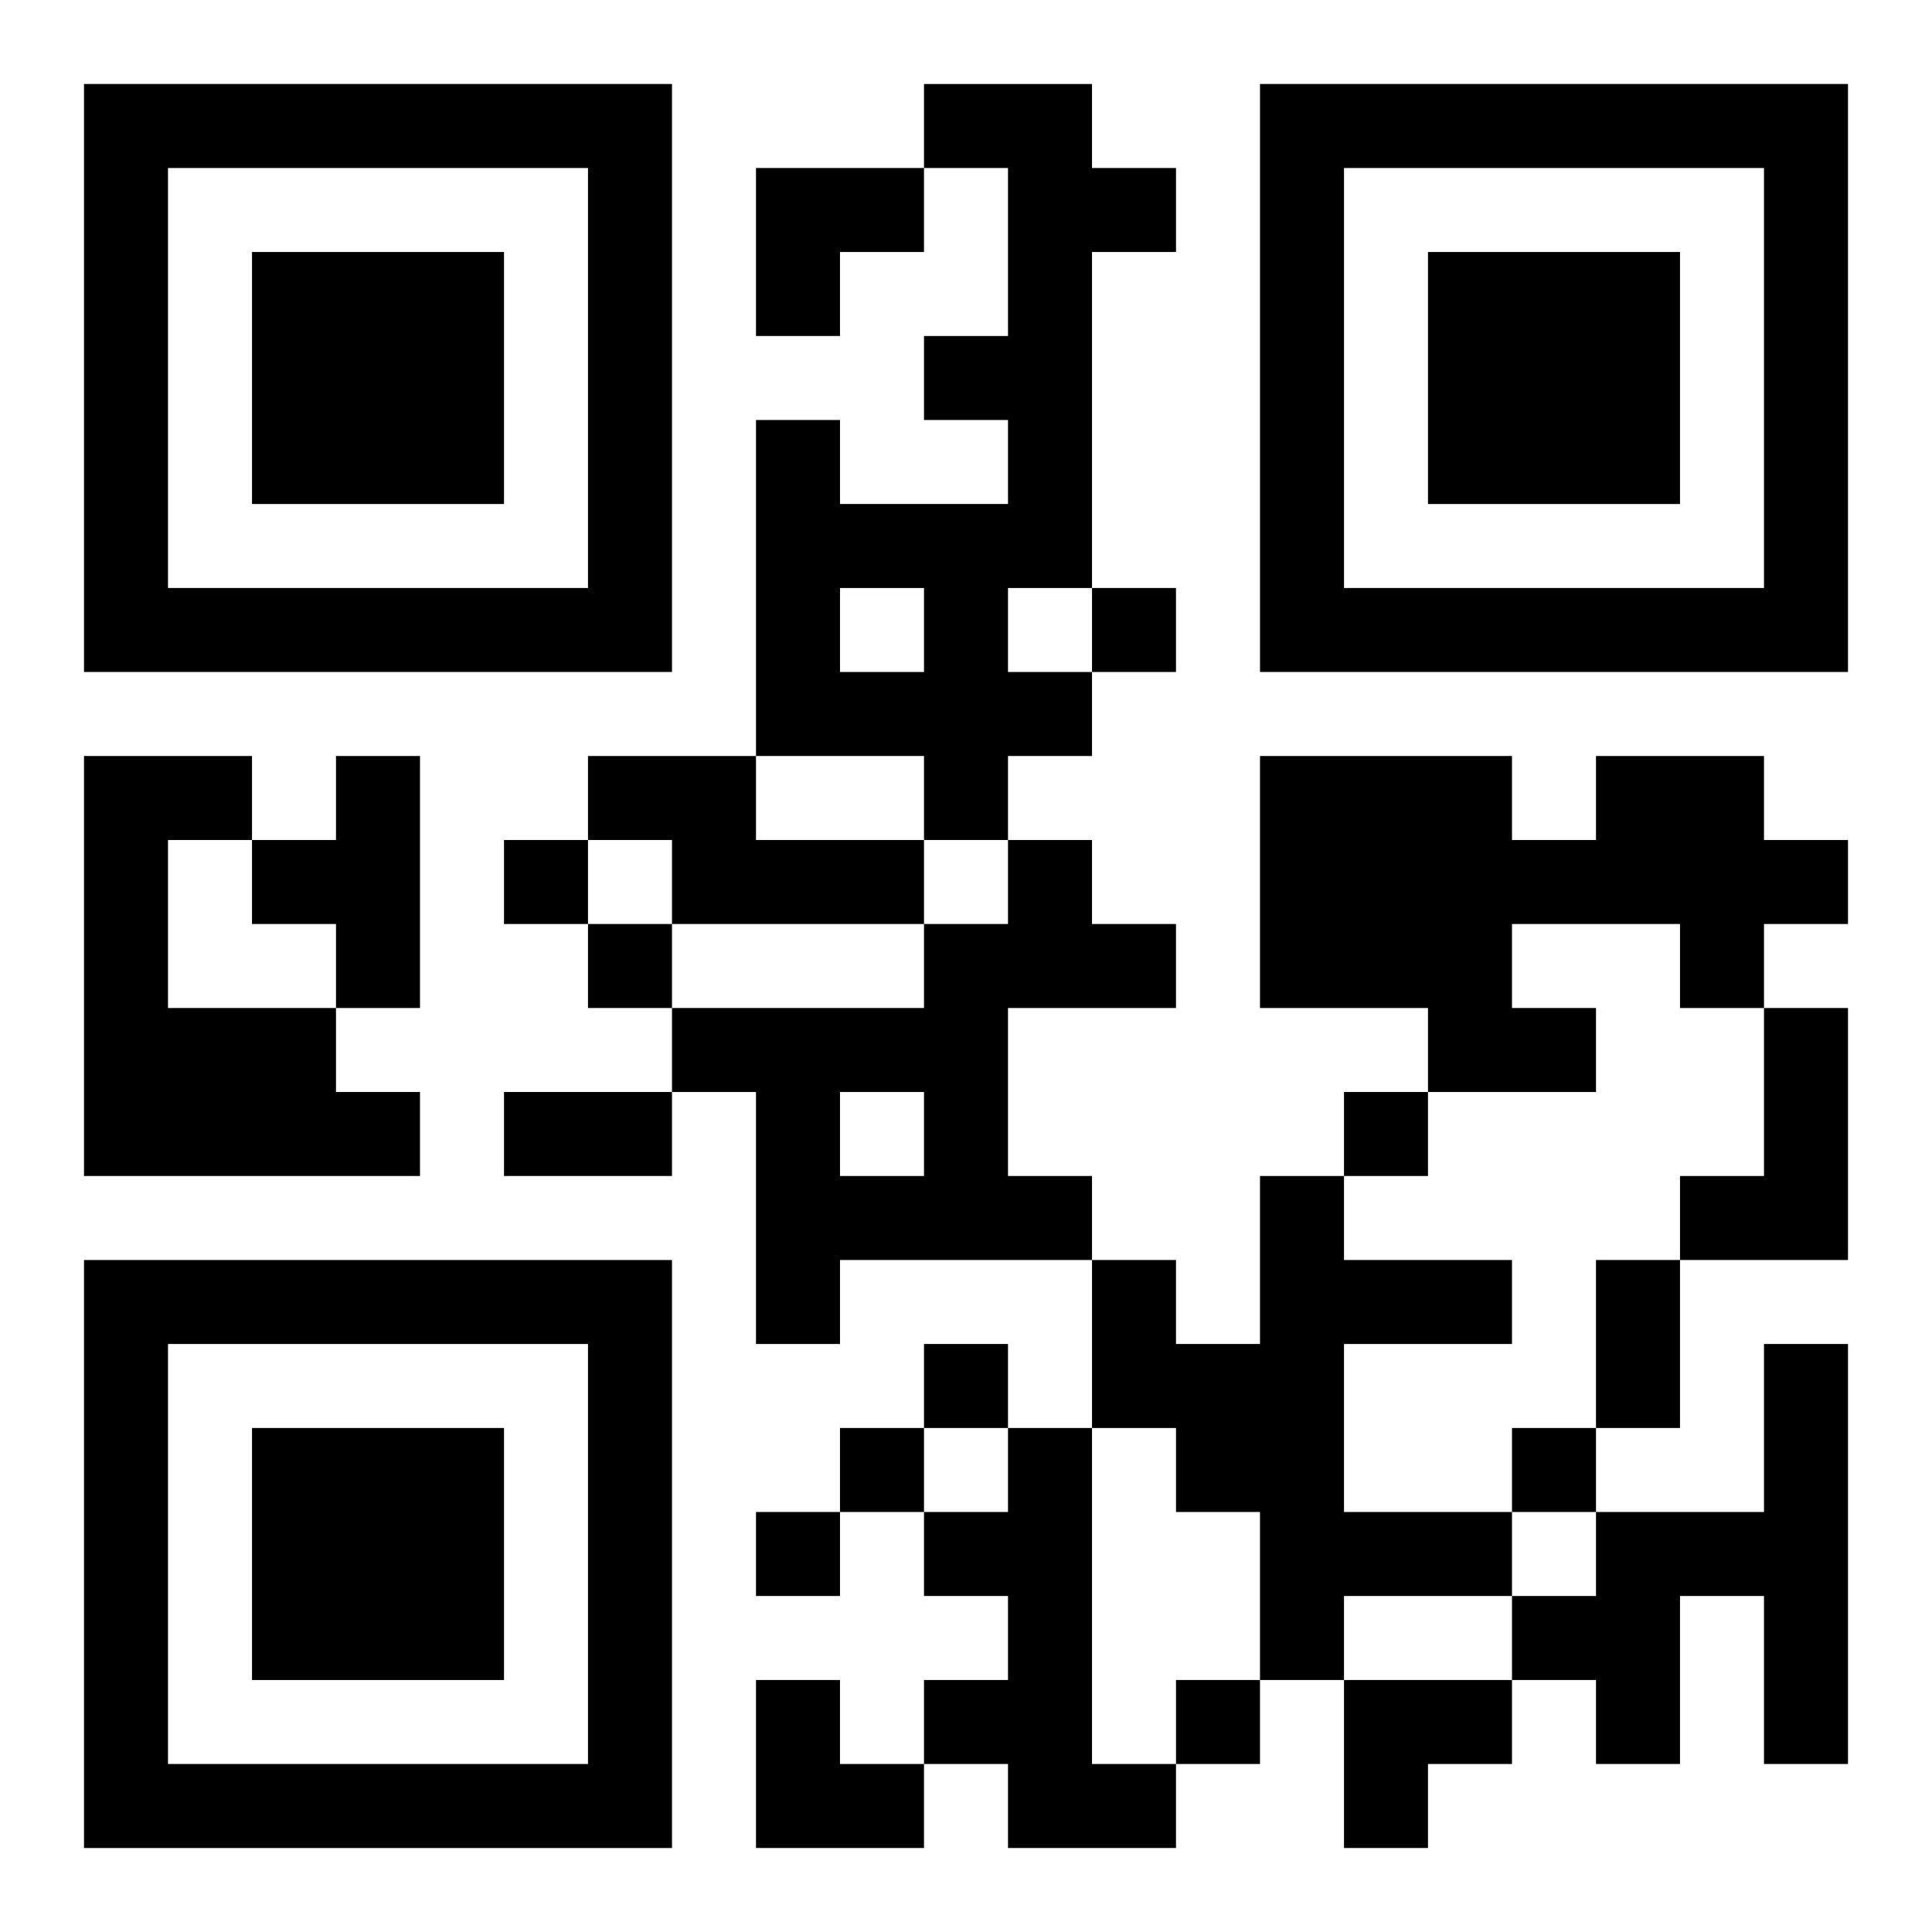
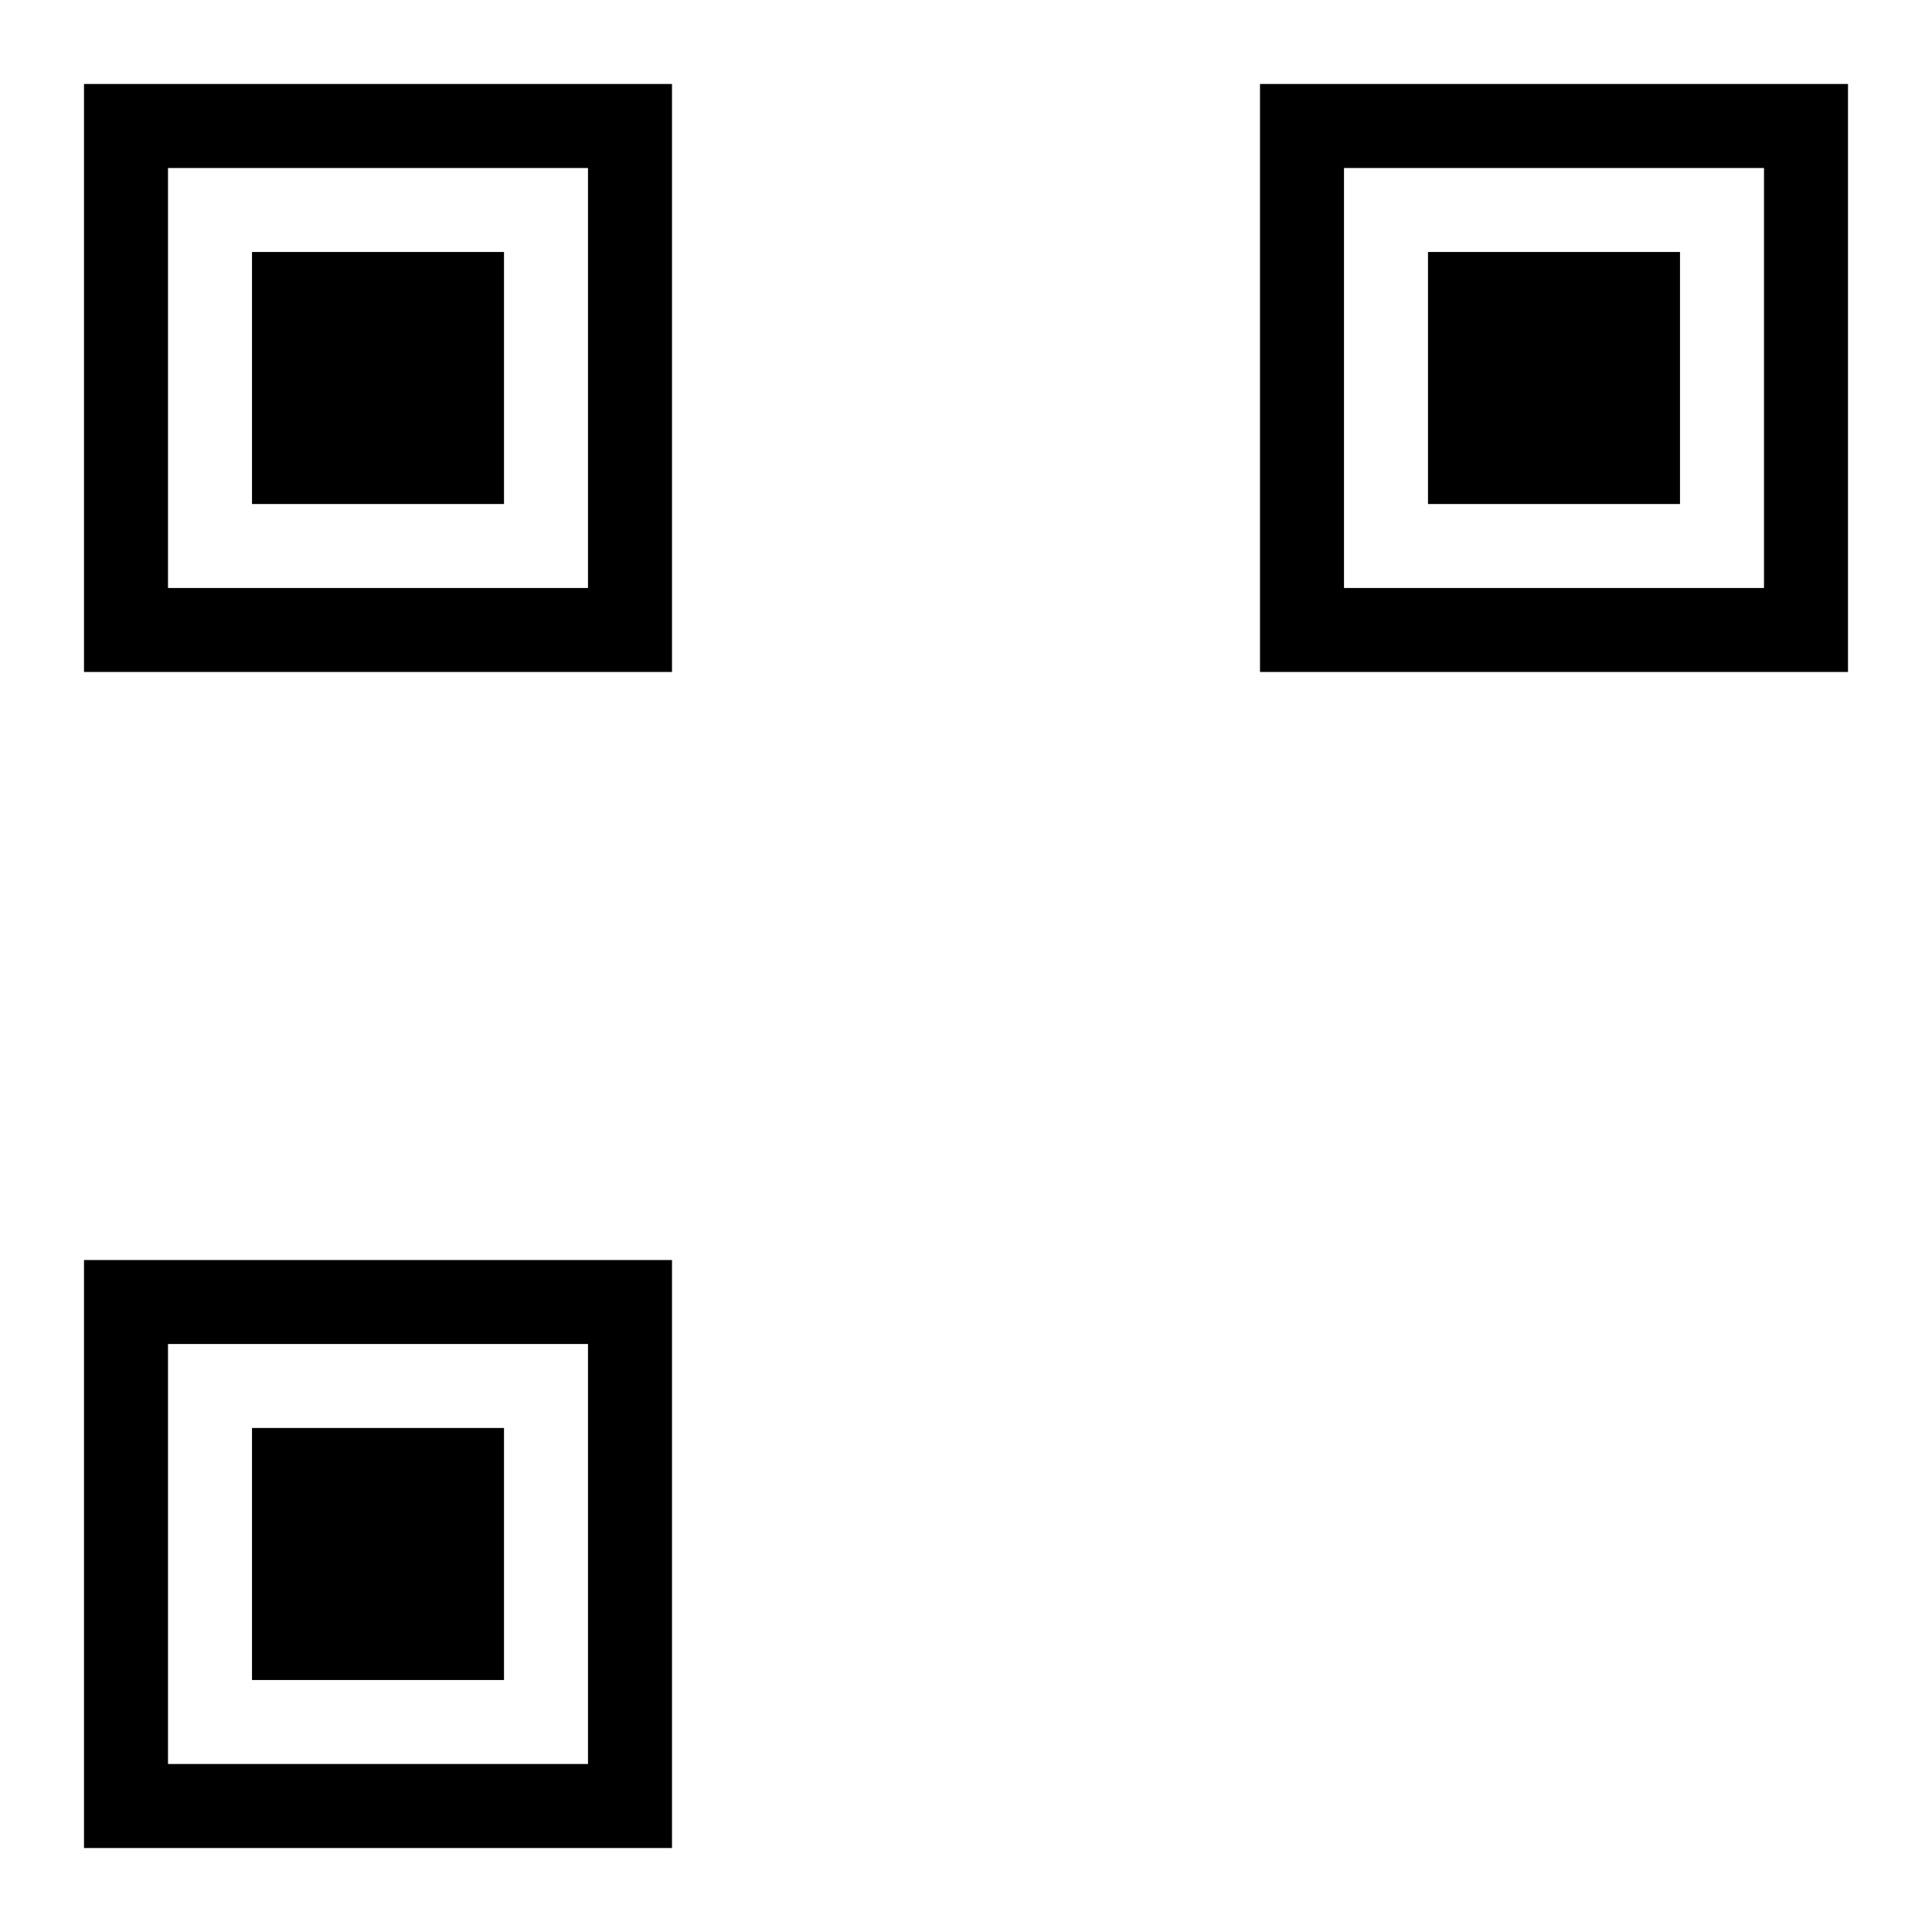
<svg xmlns="http://www.w3.org/2000/svg" xmlns:xlink="http://www.w3.org/1999/xlink" width="250" height="250" baseProfile="full" version="1.1" viewBox="-1 -1 23 23">
  <symbol id="a">
    <path d="m0 7v7h7v-7h-7zm1 1h5v5h-5v-5zm1 1v3h3v-3h-3z" />
  </symbol>
  <use y="-7" xlink:href="#a" />
  <use y="7" xlink:href="#a" />
  <use x="14" y="-7" xlink:href="#a" />
-   <path d="m10 0h2v1h1v1h-1v4h-1v1h1v1h-1v1h-1v-1h-2v-4h1v1h2v-1h-1v-1h1v-2h-1v-1m-1 6v1h1v-1h-1m-9 2h2v1h-1v2h2v1h1v1h-4v-5m3 0h1v3h-1v-1h-1v-1h1v-1m3 0h2v1h2v1h-3v-1h-1v-1m12 0h2v1h1v1h-1v1h-1v-1h-2v1h1v1h-2v-1h-2v-3h3v1h1v-1m-7 1h1v1h1v1h-2v2h1v1h-3v1h-1v-3h-1v-1h3v-1h1v-1m-2 3v1h1v-1h-1m11-1h1v3h-2v-1h1v-2m-6 2h1v1h2v1h-2v2h2v1h-2v1h-1v-2h-1v-1h-1v-2h1v1h1v-2m6 2h1v5h-1v-2h-1v2h-1v-1h-1v-1h1v-1h2v-2m-9 1h1v4h1v1h-2v-1h-1v-1h1v-1h-1v-1h1v-1m1-10v1h1v-1h-1m-7 3v1h1v-1h-1m1 1v1h1v-1h-1m9 2v1h1v-1h-1m-5 3v1h1v-1h-1m-1 1v1h1v-1h-1m8 0v1h1v-1h-1m-9 1v1h1v-1h-1m5 2v1h1v-1h-1m-8-7h2v1h-2v-1m13 2h1v2h-1v-2m-10-13h2v1h-1v1h-1zm0 18h1v1h1v1h-2zm7 0h2v1h-1v1h-1z" />
</svg>